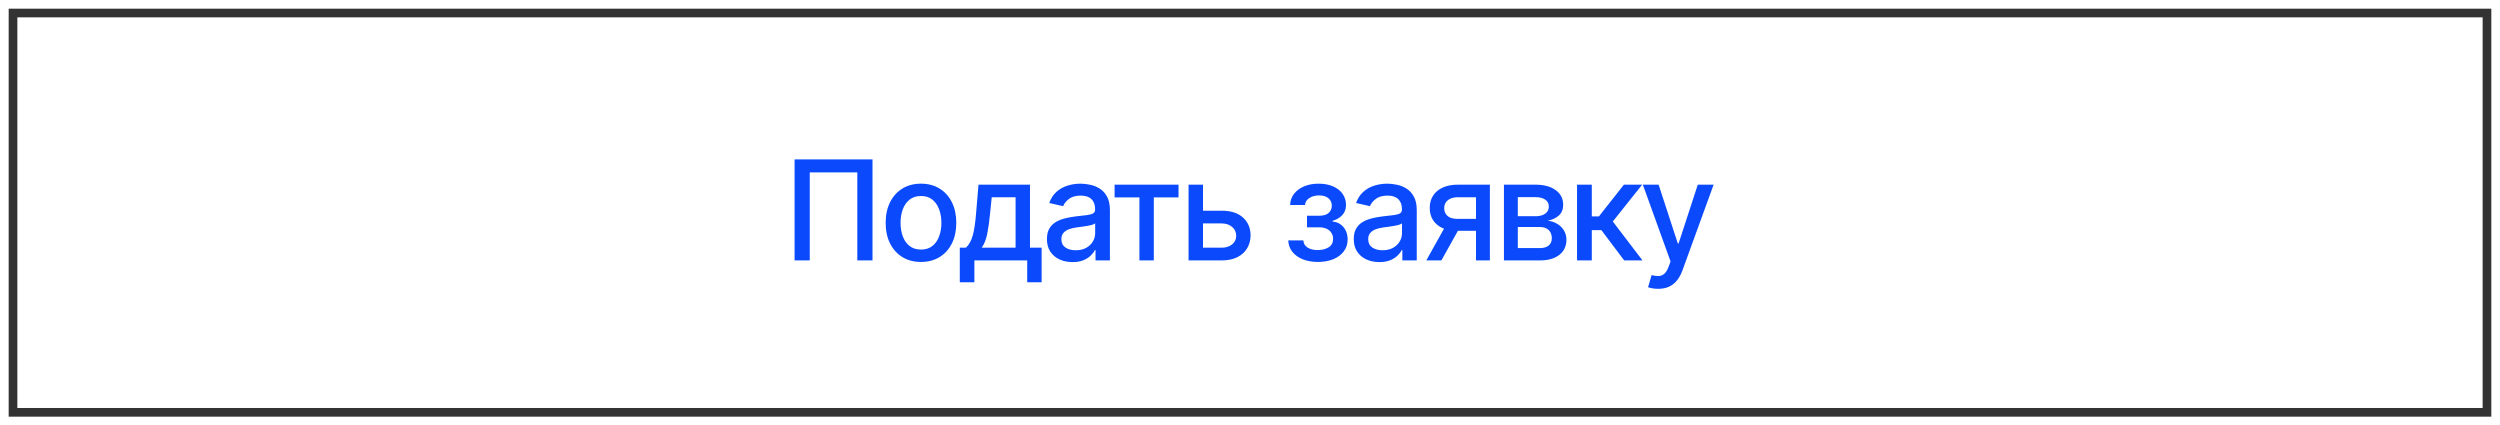
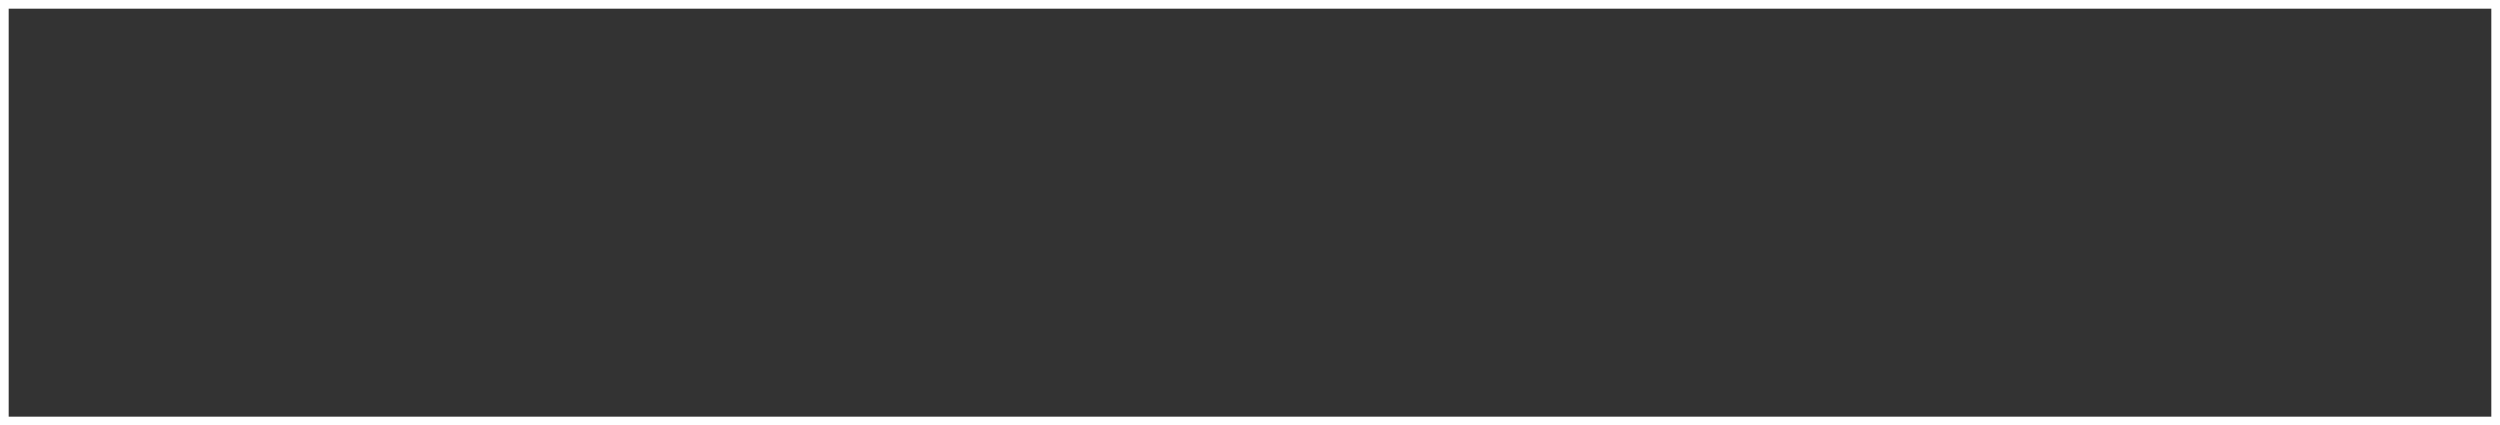
<svg xmlns="http://www.w3.org/2000/svg" width="288" height="49" viewBox="0 0 288 49" fill="none">
  <rect x="0" y="0" width="288" height="49" fill="#333333" stroke="none" />
  <rect x="0.5" y="0.5" width="287" height="48" stroke="white" />
-   <rect x="2" y="2" width="284" height="45" fill="white" />
-   <path d="M100.512 18.364V30H98.762V19.864H93.285V30H91.535V18.364H100.512ZM106.096 30.176C105.278 30.176 104.564 29.989 103.954 29.614C103.344 29.239 102.871 28.714 102.534 28.04C102.197 27.366 102.028 26.578 102.028 25.676C102.028 24.771 102.197 23.979 102.534 23.301C102.871 22.623 103.344 22.097 103.954 21.722C104.564 21.347 105.278 21.159 106.096 21.159C106.914 21.159 107.629 21.347 108.238 21.722C108.848 22.097 109.322 22.623 109.659 23.301C109.996 23.979 110.164 24.771 110.164 25.676C110.164 26.578 109.996 27.366 109.659 28.04C109.322 28.714 108.848 29.239 108.238 29.614C107.629 29.989 106.914 30.176 106.096 30.176ZM106.102 28.75C106.632 28.75 107.072 28.61 107.42 28.329C107.769 28.049 108.026 27.676 108.193 27.21C108.363 26.744 108.449 26.231 108.449 25.671C108.449 25.114 108.363 24.602 108.193 24.136C108.026 23.667 107.769 23.29 107.42 23.006C107.072 22.722 106.632 22.579 106.102 22.579C105.568 22.579 105.125 22.722 104.772 23.006C104.424 23.29 104.164 23.667 103.994 24.136C103.827 24.602 103.744 25.114 103.744 25.671C103.744 26.231 103.827 26.744 103.994 27.21C104.164 27.676 104.424 28.049 104.772 28.329C105.125 28.61 105.568 28.75 106.102 28.75ZM110.569 32.517V28.528H111.279C111.461 28.362 111.614 28.163 111.739 27.932C111.868 27.701 111.976 27.426 112.063 27.108C112.154 26.79 112.23 26.419 112.29 25.994C112.351 25.566 112.404 25.078 112.449 24.528L112.722 21.273H118.654V28.528H119.995V32.517H118.336V30H112.25V32.517H110.569ZM113.097 28.528H116.995V22.727H114.245L114.063 24.528C113.976 25.445 113.866 26.241 113.733 26.915C113.601 27.585 113.389 28.123 113.097 28.528ZM123.555 30.193C123.002 30.193 122.502 30.091 122.055 29.886C121.608 29.678 121.254 29.377 120.992 28.983C120.735 28.589 120.606 28.106 120.606 27.534C120.606 27.042 120.701 26.636 120.89 26.318C121.08 26 121.335 25.748 121.657 25.562C121.979 25.377 122.339 25.237 122.737 25.142C123.134 25.047 123.54 24.975 123.953 24.926C124.475 24.866 124.9 24.816 125.225 24.778C125.551 24.737 125.788 24.671 125.936 24.579C126.083 24.489 126.157 24.341 126.157 24.136V24.097C126.157 23.6 126.017 23.216 125.737 22.943C125.46 22.671 125.047 22.534 124.498 22.534C123.926 22.534 123.475 22.661 123.146 22.915C122.82 23.165 122.595 23.443 122.47 23.75L120.873 23.386C121.063 22.856 121.339 22.428 121.703 22.102C122.07 21.773 122.492 21.534 122.97 21.386C123.447 21.235 123.949 21.159 124.475 21.159C124.824 21.159 125.193 21.201 125.583 21.284C125.977 21.364 126.345 21.511 126.686 21.727C127.03 21.943 127.313 22.252 127.532 22.653C127.752 23.051 127.862 23.568 127.862 24.204V30H126.203V28.807H126.134C126.025 29.026 125.86 29.242 125.64 29.454C125.42 29.667 125.138 29.843 124.794 29.983C124.449 30.123 124.036 30.193 123.555 30.193ZM123.924 28.829C124.394 28.829 124.795 28.737 125.129 28.551C125.466 28.366 125.722 28.123 125.896 27.824C126.074 27.521 126.163 27.197 126.163 26.852V25.727C126.102 25.788 125.985 25.845 125.811 25.898C125.64 25.947 125.445 25.991 125.225 26.028C125.006 26.062 124.792 26.095 124.583 26.125C124.375 26.151 124.201 26.174 124.061 26.193C123.731 26.235 123.43 26.305 123.157 26.403C122.888 26.502 122.672 26.644 122.509 26.829C122.35 27.011 122.271 27.254 122.271 27.557C122.271 27.977 122.426 28.296 122.737 28.511C123.047 28.724 123.443 28.829 123.924 28.829ZM128.402 22.739V21.273H135.766V22.739H132.919V30H131.26V22.739H128.402ZM138.201 24.273H140.735C141.803 24.273 142.625 24.538 143.201 25.068C143.777 25.599 144.065 26.282 144.065 27.119C144.065 27.665 143.936 28.155 143.678 28.591C143.421 29.026 143.044 29.371 142.548 29.625C142.051 29.875 141.447 30 140.735 30H136.923V21.273H138.587V28.534H140.735C141.224 28.534 141.625 28.407 141.94 28.153C142.254 27.896 142.411 27.568 142.411 27.171C142.411 26.75 142.254 26.407 141.94 26.142C141.625 25.873 141.224 25.739 140.735 25.739H138.201V24.273ZM148.407 27.693H150.146C150.168 28.049 150.329 28.324 150.628 28.517C150.931 28.71 151.324 28.807 151.805 28.807C152.293 28.807 152.71 28.703 153.055 28.494C153.399 28.282 153.572 27.954 153.572 27.511C153.572 27.246 153.505 27.015 153.373 26.818C153.244 26.617 153.06 26.462 152.822 26.352C152.587 26.242 152.308 26.188 151.986 26.188H150.566V24.852H151.986C152.467 24.852 152.827 24.742 153.066 24.523C153.305 24.303 153.424 24.028 153.424 23.699C153.424 23.343 153.295 23.057 153.038 22.841C152.784 22.621 152.43 22.511 151.975 22.511C151.513 22.511 151.128 22.616 150.822 22.824C150.515 23.028 150.354 23.294 150.339 23.619H148.623C148.634 23.131 148.782 22.703 149.066 22.335C149.354 21.964 149.74 21.676 150.225 21.472C150.714 21.263 151.269 21.159 151.89 21.159C152.538 21.159 153.098 21.263 153.572 21.472C154.045 21.68 154.411 21.968 154.668 22.335C154.93 22.703 155.06 23.125 155.06 23.602C155.06 24.083 154.916 24.477 154.628 24.784C154.344 25.087 153.973 25.305 153.515 25.438V25.528C153.852 25.551 154.151 25.653 154.413 25.835C154.674 26.017 154.878 26.258 155.026 26.557C155.174 26.856 155.248 27.195 155.248 27.574C155.248 28.108 155.1 28.57 154.805 28.96C154.513 29.35 154.108 29.651 153.589 29.864C153.074 30.072 152.485 30.176 151.822 30.176C151.178 30.176 150.6 30.076 150.089 29.875C149.581 29.671 149.178 29.383 148.878 29.011C148.583 28.64 148.426 28.201 148.407 27.693ZM158.902 30.193C158.349 30.193 157.849 30.091 157.402 29.886C156.955 29.678 156.601 29.377 156.339 28.983C156.082 28.589 155.953 28.106 155.953 27.534C155.953 27.042 156.048 26.636 156.237 26.318C156.426 26 156.682 25.748 157.004 25.562C157.326 25.377 157.686 25.237 158.084 25.142C158.481 25.047 158.887 24.975 159.3 24.926C159.822 24.866 160.247 24.816 160.572 24.778C160.898 24.737 161.135 24.671 161.283 24.579C161.43 24.489 161.504 24.341 161.504 24.136V24.097C161.504 23.6 161.364 23.216 161.084 22.943C160.807 22.671 160.394 22.534 159.845 22.534C159.273 22.534 158.822 22.661 158.493 22.915C158.167 23.165 157.942 23.443 157.817 23.75L156.22 23.386C156.409 22.856 156.686 22.428 157.05 22.102C157.417 21.773 157.839 21.534 158.317 21.386C158.794 21.235 159.296 21.159 159.822 21.159C160.171 21.159 160.54 21.201 160.93 21.284C161.324 21.364 161.692 21.511 162.033 21.727C162.377 21.943 162.659 22.252 162.879 22.653C163.099 23.051 163.209 23.568 163.209 24.204V30H161.55V28.807H161.481C161.372 29.026 161.207 29.242 160.987 29.454C160.767 29.667 160.485 29.843 160.14 29.983C159.796 30.123 159.383 30.193 158.902 30.193ZM159.271 28.829C159.741 28.829 160.142 28.737 160.476 28.551C160.813 28.366 161.068 28.123 161.243 27.824C161.421 27.521 161.51 27.197 161.51 26.852V25.727C161.449 25.788 161.332 25.845 161.158 25.898C160.987 25.947 160.792 25.991 160.572 26.028C160.353 26.062 160.139 26.095 159.93 26.125C159.722 26.151 159.548 26.174 159.408 26.193C159.078 26.235 158.777 26.305 158.504 26.403C158.235 26.502 158.019 26.644 157.856 26.829C157.697 27.011 157.618 27.254 157.618 27.557C157.618 27.977 157.773 28.296 158.084 28.511C158.394 28.724 158.79 28.829 159.271 28.829ZM170.036 30V22.722H167.945C167.449 22.722 167.062 22.837 166.786 23.068C166.509 23.299 166.371 23.602 166.371 23.977C166.371 24.349 166.498 24.648 166.752 24.875C167.009 25.099 167.369 25.21 167.831 25.21H170.53V26.585H167.831C167.187 26.585 166.631 26.479 166.161 26.267C165.695 26.051 165.335 25.746 165.081 25.352C164.831 24.958 164.706 24.492 164.706 23.954C164.706 23.405 164.835 22.932 165.093 22.534C165.354 22.133 165.727 21.822 166.212 21.602C166.701 21.383 167.278 21.273 167.945 21.273H171.633V30H170.036ZM164.309 30L166.769 25.591H168.508L166.047 30H164.309ZM173.254 30V21.273H176.873C177.858 21.273 178.638 21.483 179.214 21.903C179.79 22.32 180.078 22.886 180.078 23.602C180.078 24.114 179.915 24.519 179.589 24.818C179.263 25.117 178.832 25.318 178.294 25.421C178.684 25.466 179.042 25.583 179.368 25.773C179.693 25.958 179.955 26.208 180.152 26.523C180.352 26.837 180.453 27.212 180.453 27.648C180.453 28.11 180.333 28.519 180.095 28.875C179.856 29.227 179.51 29.504 179.055 29.704C178.604 29.901 178.061 30 177.424 30H173.254ZM174.851 28.579H177.424C177.845 28.579 178.174 28.479 178.413 28.278C178.652 28.078 178.771 27.805 178.771 27.46C178.771 27.055 178.652 26.737 178.413 26.506C178.174 26.271 177.845 26.153 177.424 26.153H174.851V28.579ZM174.851 24.909H176.89C177.208 24.909 177.481 24.864 177.708 24.773C177.94 24.682 178.116 24.553 178.237 24.386C178.362 24.216 178.424 24.015 178.424 23.784C178.424 23.447 178.286 23.184 178.01 22.994C177.733 22.805 177.354 22.71 176.873 22.71H174.851V24.909ZM181.676 30V21.273H183.375V24.932H184.193L187.074 21.273H189.176L185.796 25.517L189.216 30H187.108L184.478 26.511H183.375V30H181.676ZM191.017 33.273C190.763 33.273 190.532 33.252 190.323 33.21C190.115 33.172 189.96 33.131 189.857 33.085L190.267 31.693C190.577 31.776 190.854 31.812 191.096 31.801C191.339 31.79 191.553 31.699 191.738 31.528C191.928 31.358 192.094 31.079 192.238 30.693L192.448 30.114L189.255 21.273H191.073L193.284 28.046H193.374L195.585 21.273H197.409L193.812 31.165C193.645 31.619 193.433 32.004 193.176 32.318C192.918 32.636 192.611 32.875 192.255 33.034C191.899 33.193 191.486 33.273 191.017 33.273Z" fill="#0A4AFC" />
</svg>